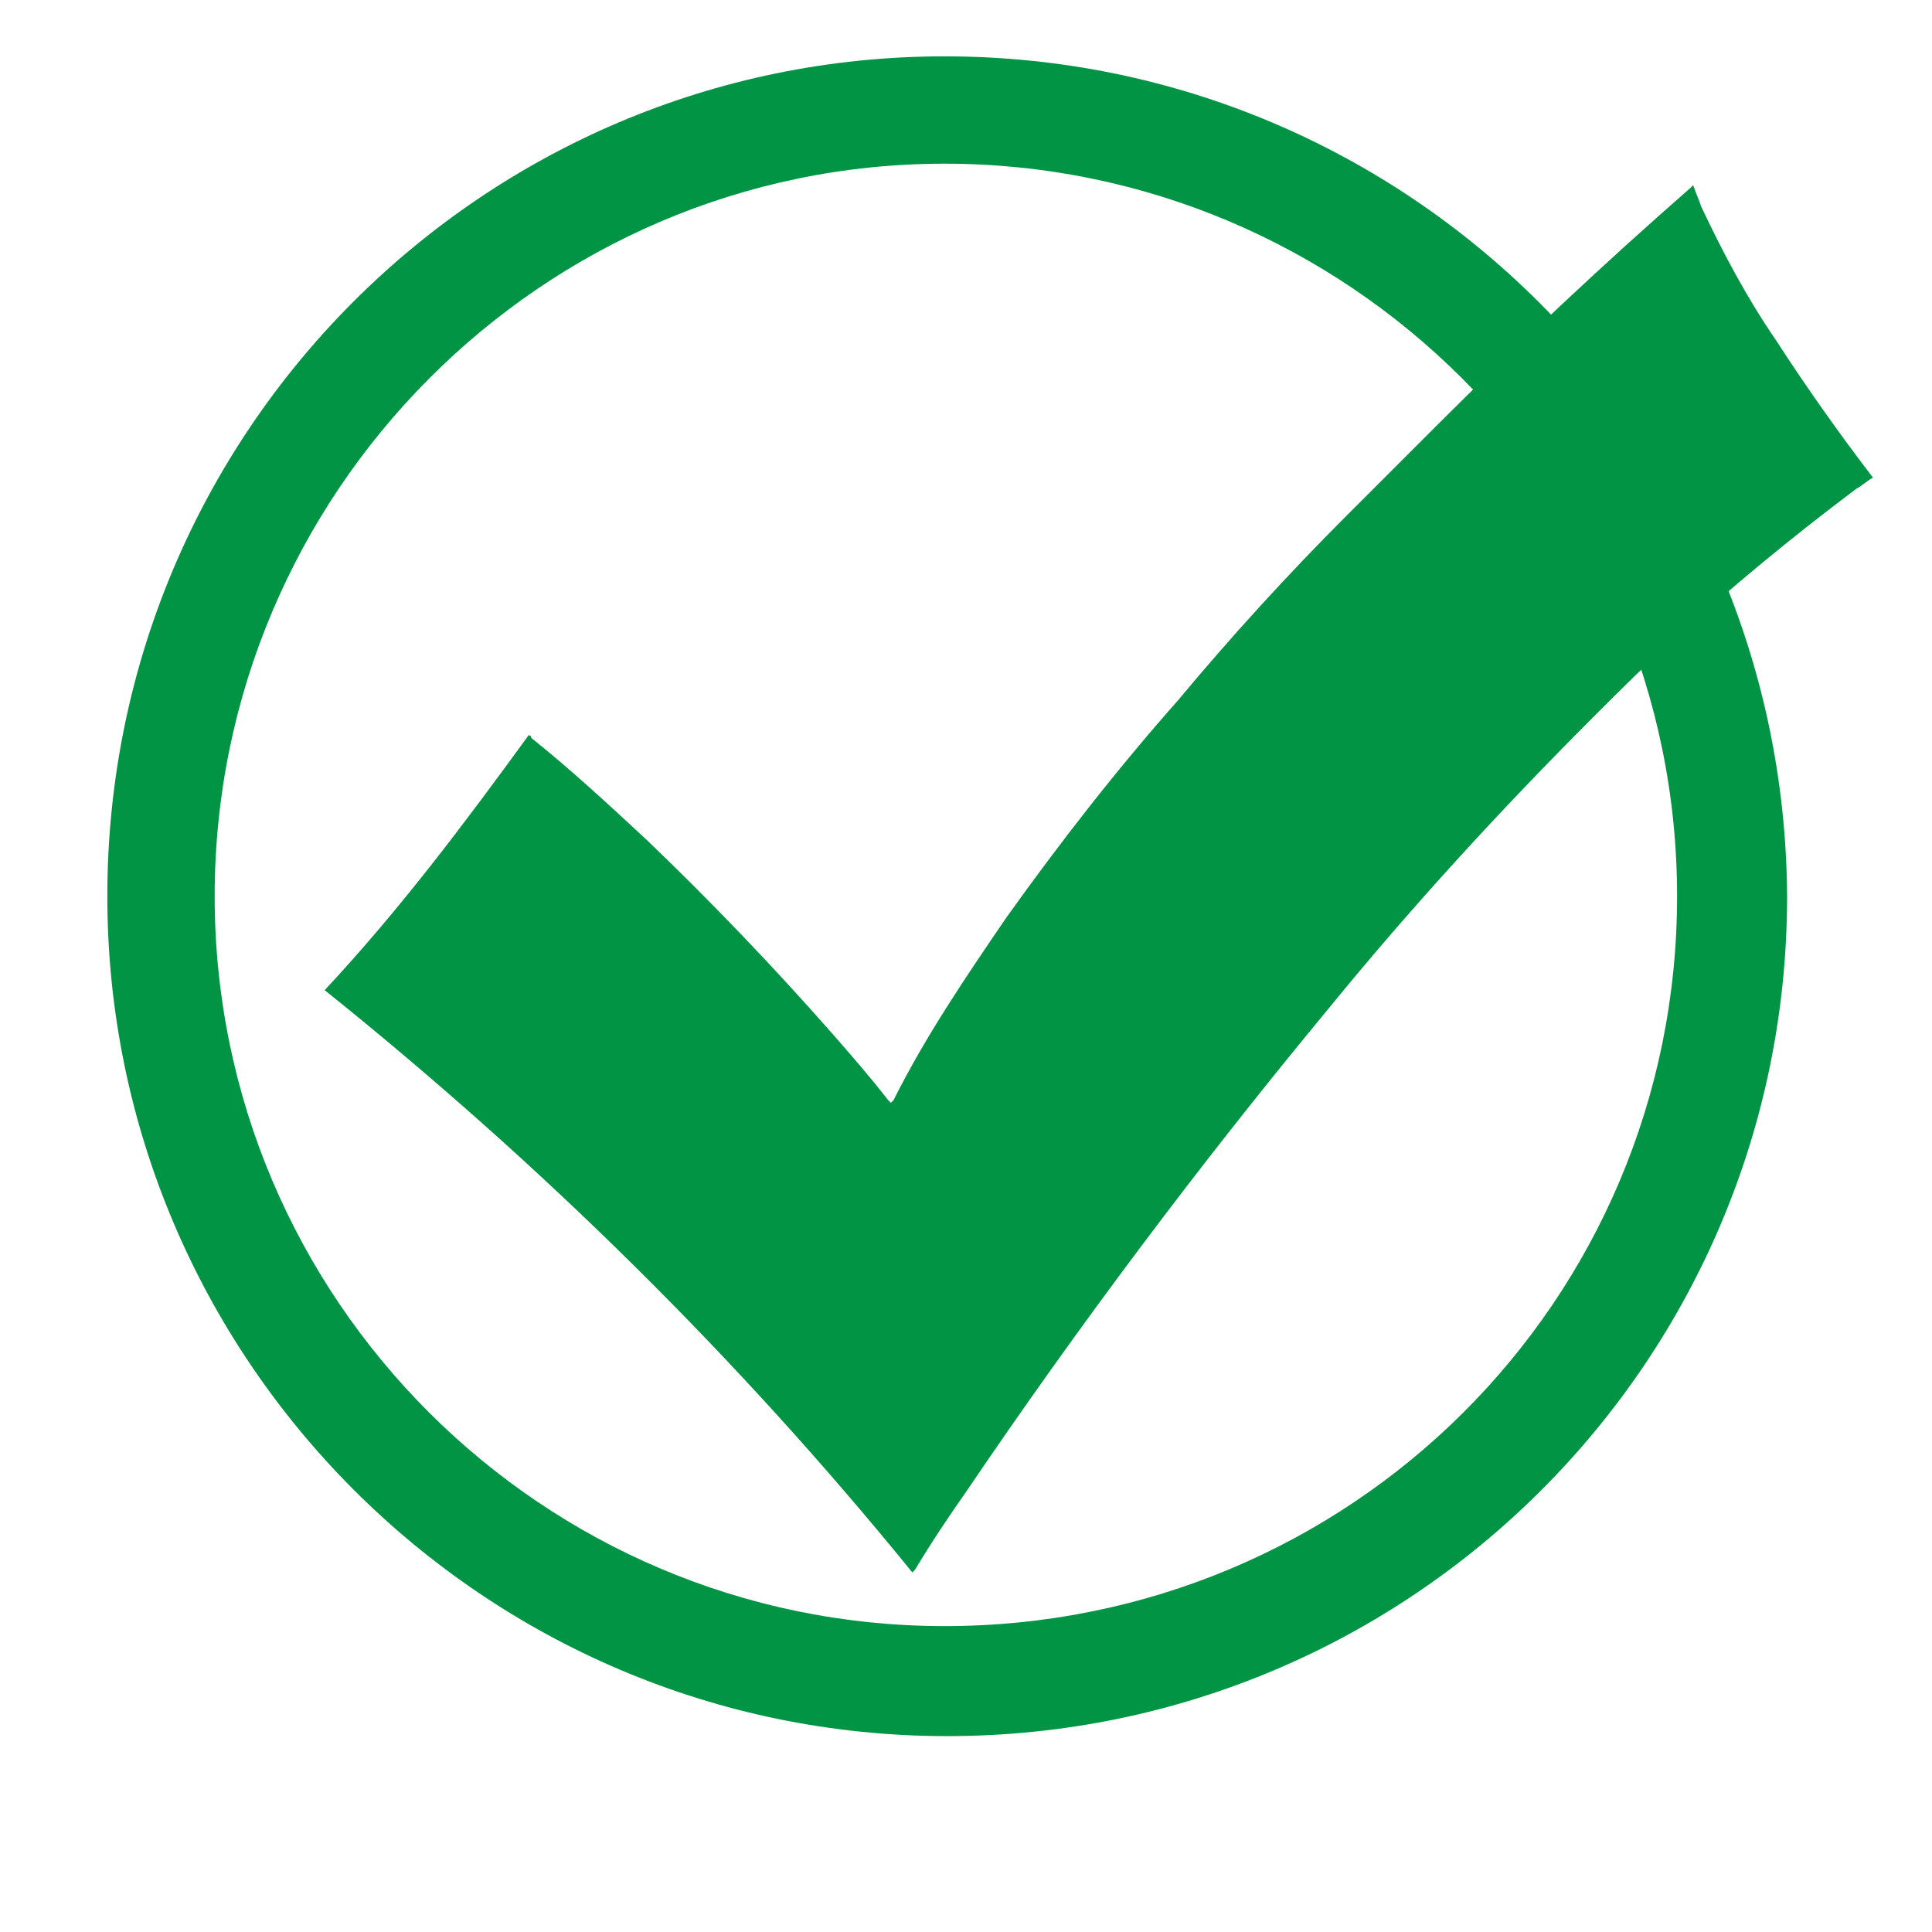
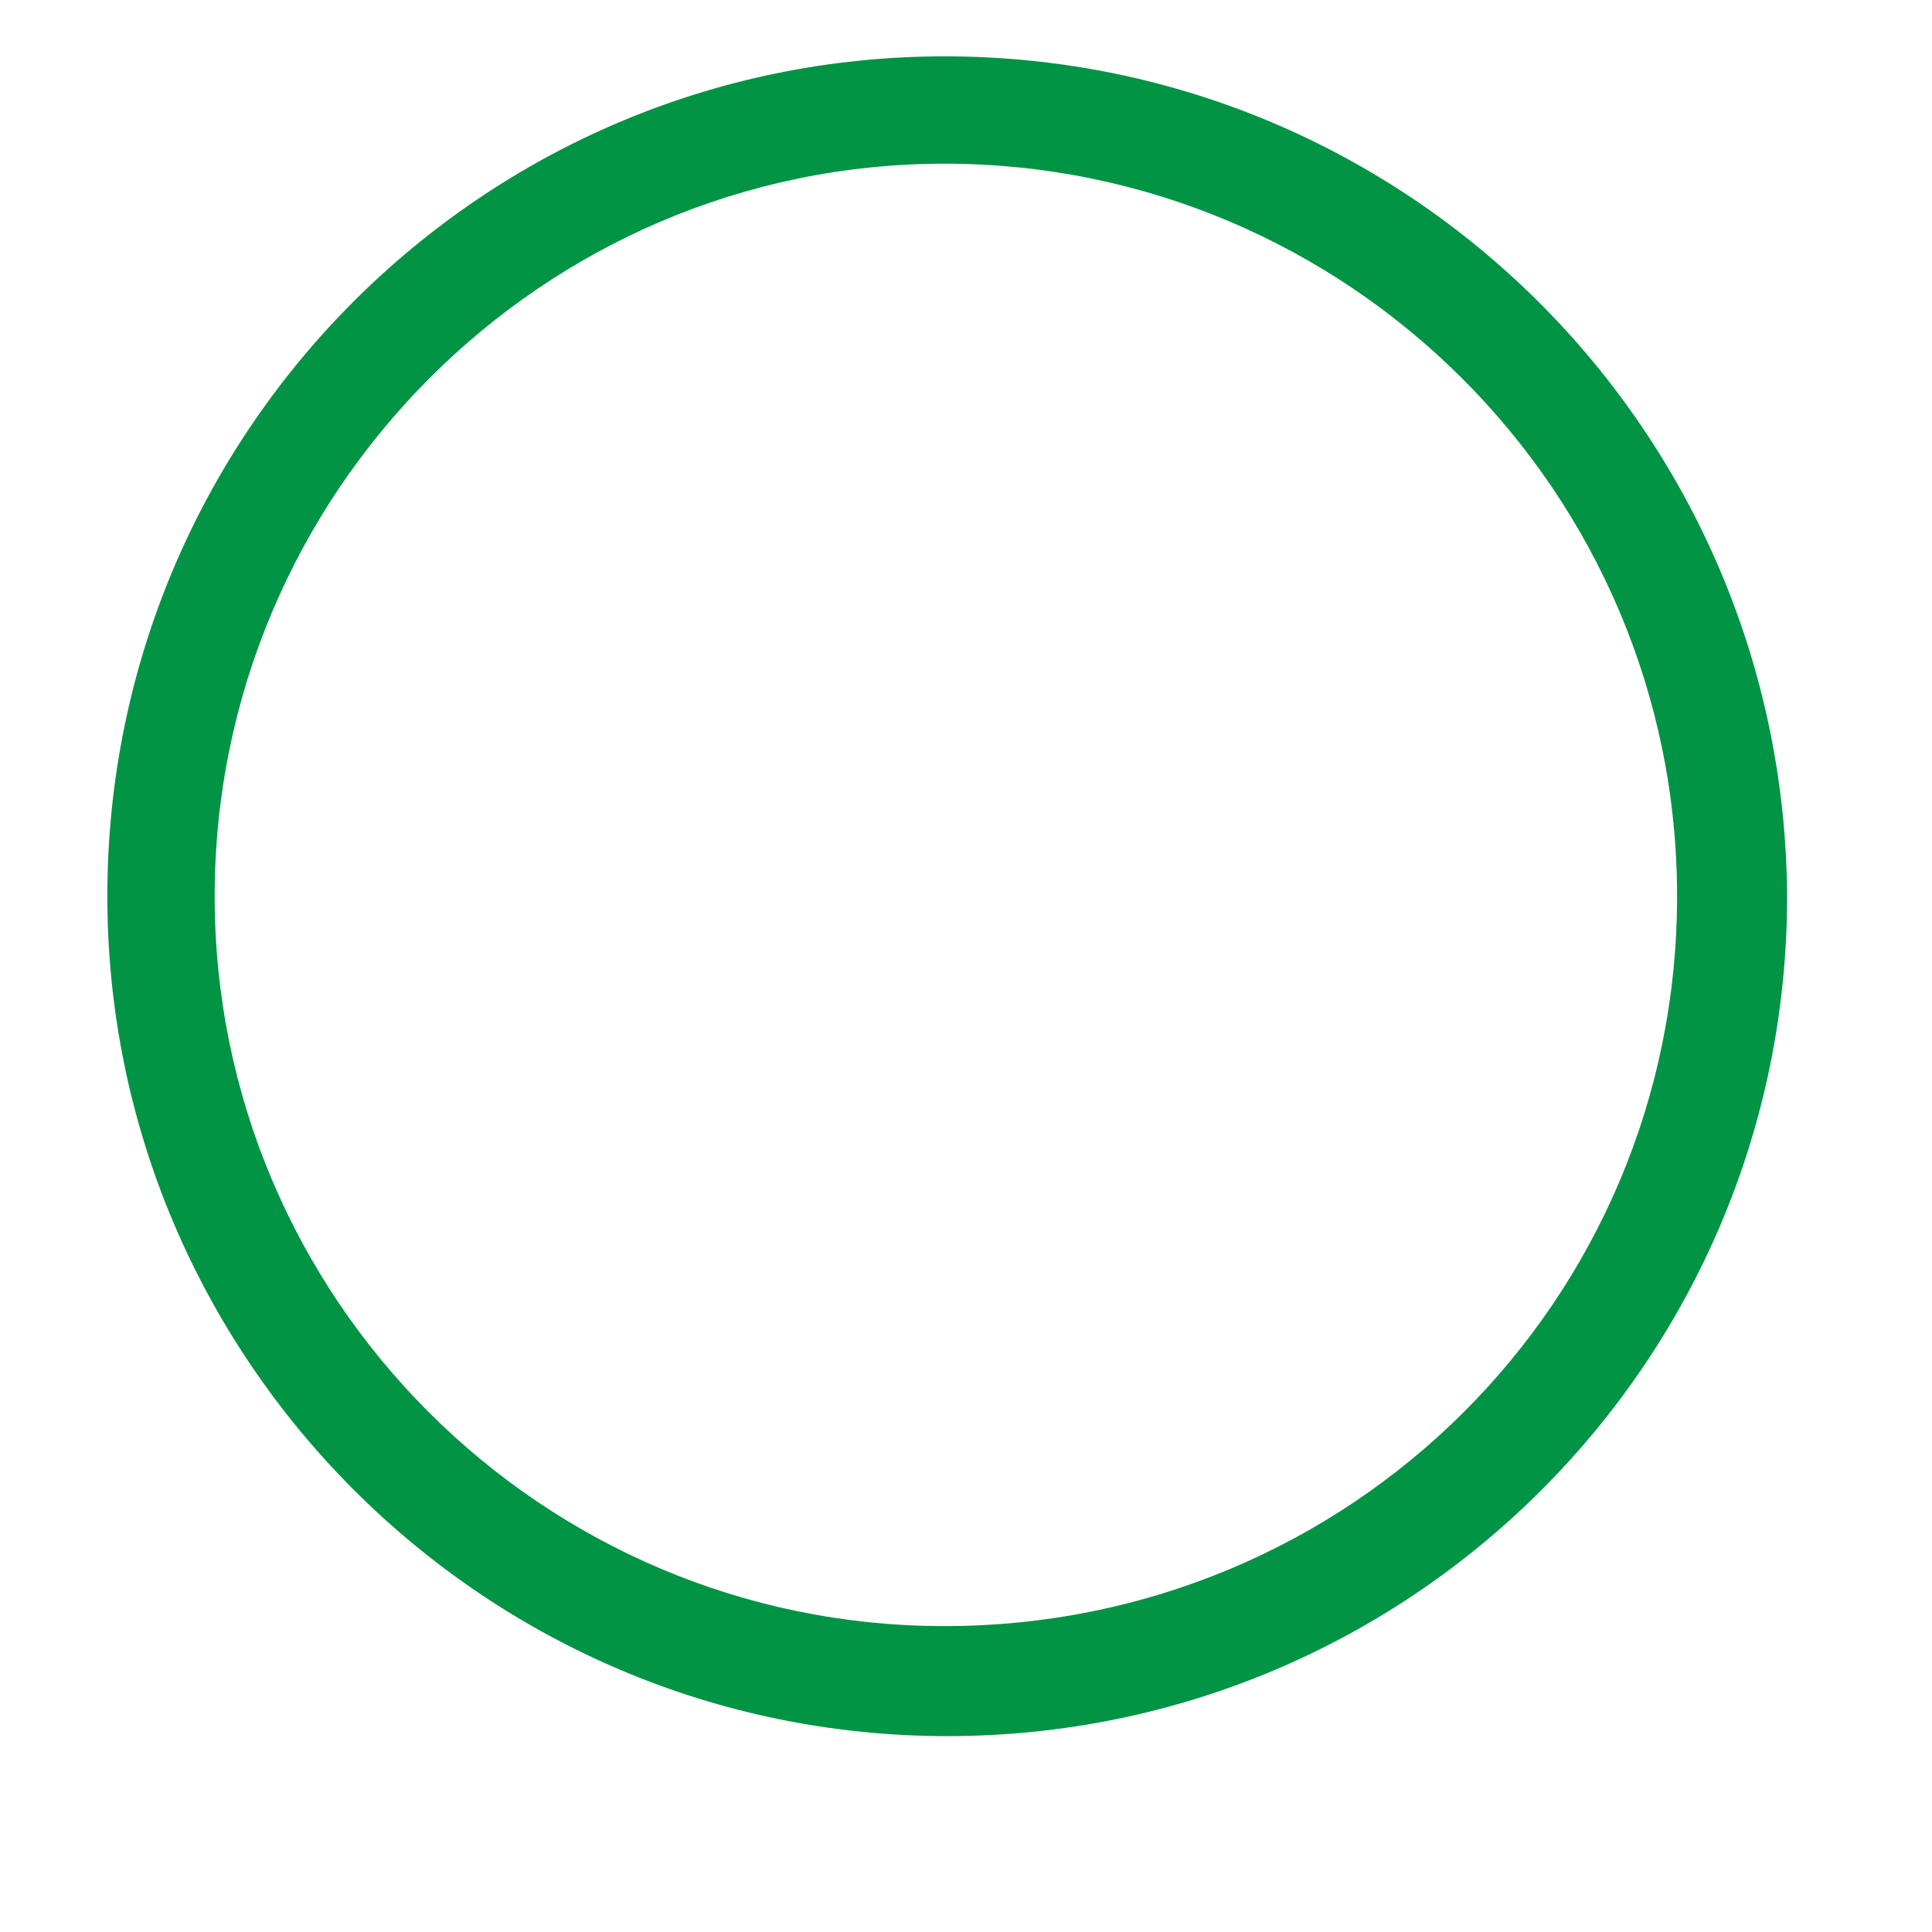
<svg xmlns="http://www.w3.org/2000/svg" version="1.1" id="Layer_1" x="0px" y="0px" viewBox="0 0 72 72" style="enable-background:new 0 0 72 72;" xml:space="preserve">
  <style type="text/css"> .st0{fill:#009444;} </style>
  <path class="st0" d="M35.2,2.1C18,2.1,4,16.1,4,33.4c0,17.2,14,31.3,31.3,31.3s31.3-14,31.3-31.3C66.5,16.1,52.5,2.1,35.2,2.1z M35.2,60.6C20.2,60.6,8,48.4,8,33.4S20.2,6.1,35.2,6.1c15,0,27.3,12.2,27.3,27.3S50.3,60.6,35.2,60.6z" />
  <g>
-     <path class="st0" d="M69.8,17.8c-0.2,0.1-0.4,0.3-0.6,0.4c-2.4,1.8-4.7,3.7-6.9,5.7c-1,0.9-1.9,1.8-2.9,2.8 c-3.5,3.5-6.8,7.1-9.9,10.9c-4.8,5.8-9.3,11.8-13.5,18c-0.7,1-1.3,1.9-1.9,2.9c0,0-0.1,0.1-0.1,0.1c-6.5-8-13.8-15.2-21.9-21.7 c2.8-3,5.2-6.2,7.6-9.5c0.1,0,0.1,0.1,0.1,0.1c1.5,1.2,2.9,2.5,4.3,3.8c2.4,2.3,4.7,4.7,6.9,7.2c0.7,0.8,1.4,1.6,2.1,2.5 c0,0,0.1,0.1,0.1,0.1c0,0,0.1-0.1,0.1-0.1c1.2-2.4,2.7-4.6,4.2-6.8c2-2.8,4.1-5.5,6.4-8.1c2-2.4,4.1-4.7,6.3-6.9 c1.1-1.1,2.2-2.2,3.3-3.3c3.1-3.1,6.3-6.1,9.5-8.9c0,0,0.1-0.1,0.1-0.1c0,0,0,0,0,0c0.1,0.3,0.2,0.5,0.3,0.8c0.8,1.7,1.7,3.4,2.8,5 C67.3,14.4,68.5,16.1,69.8,17.8C69.8,17.8,69.8,17.8,69.8,17.8z" />
-   </g>
+     </g>
</svg>